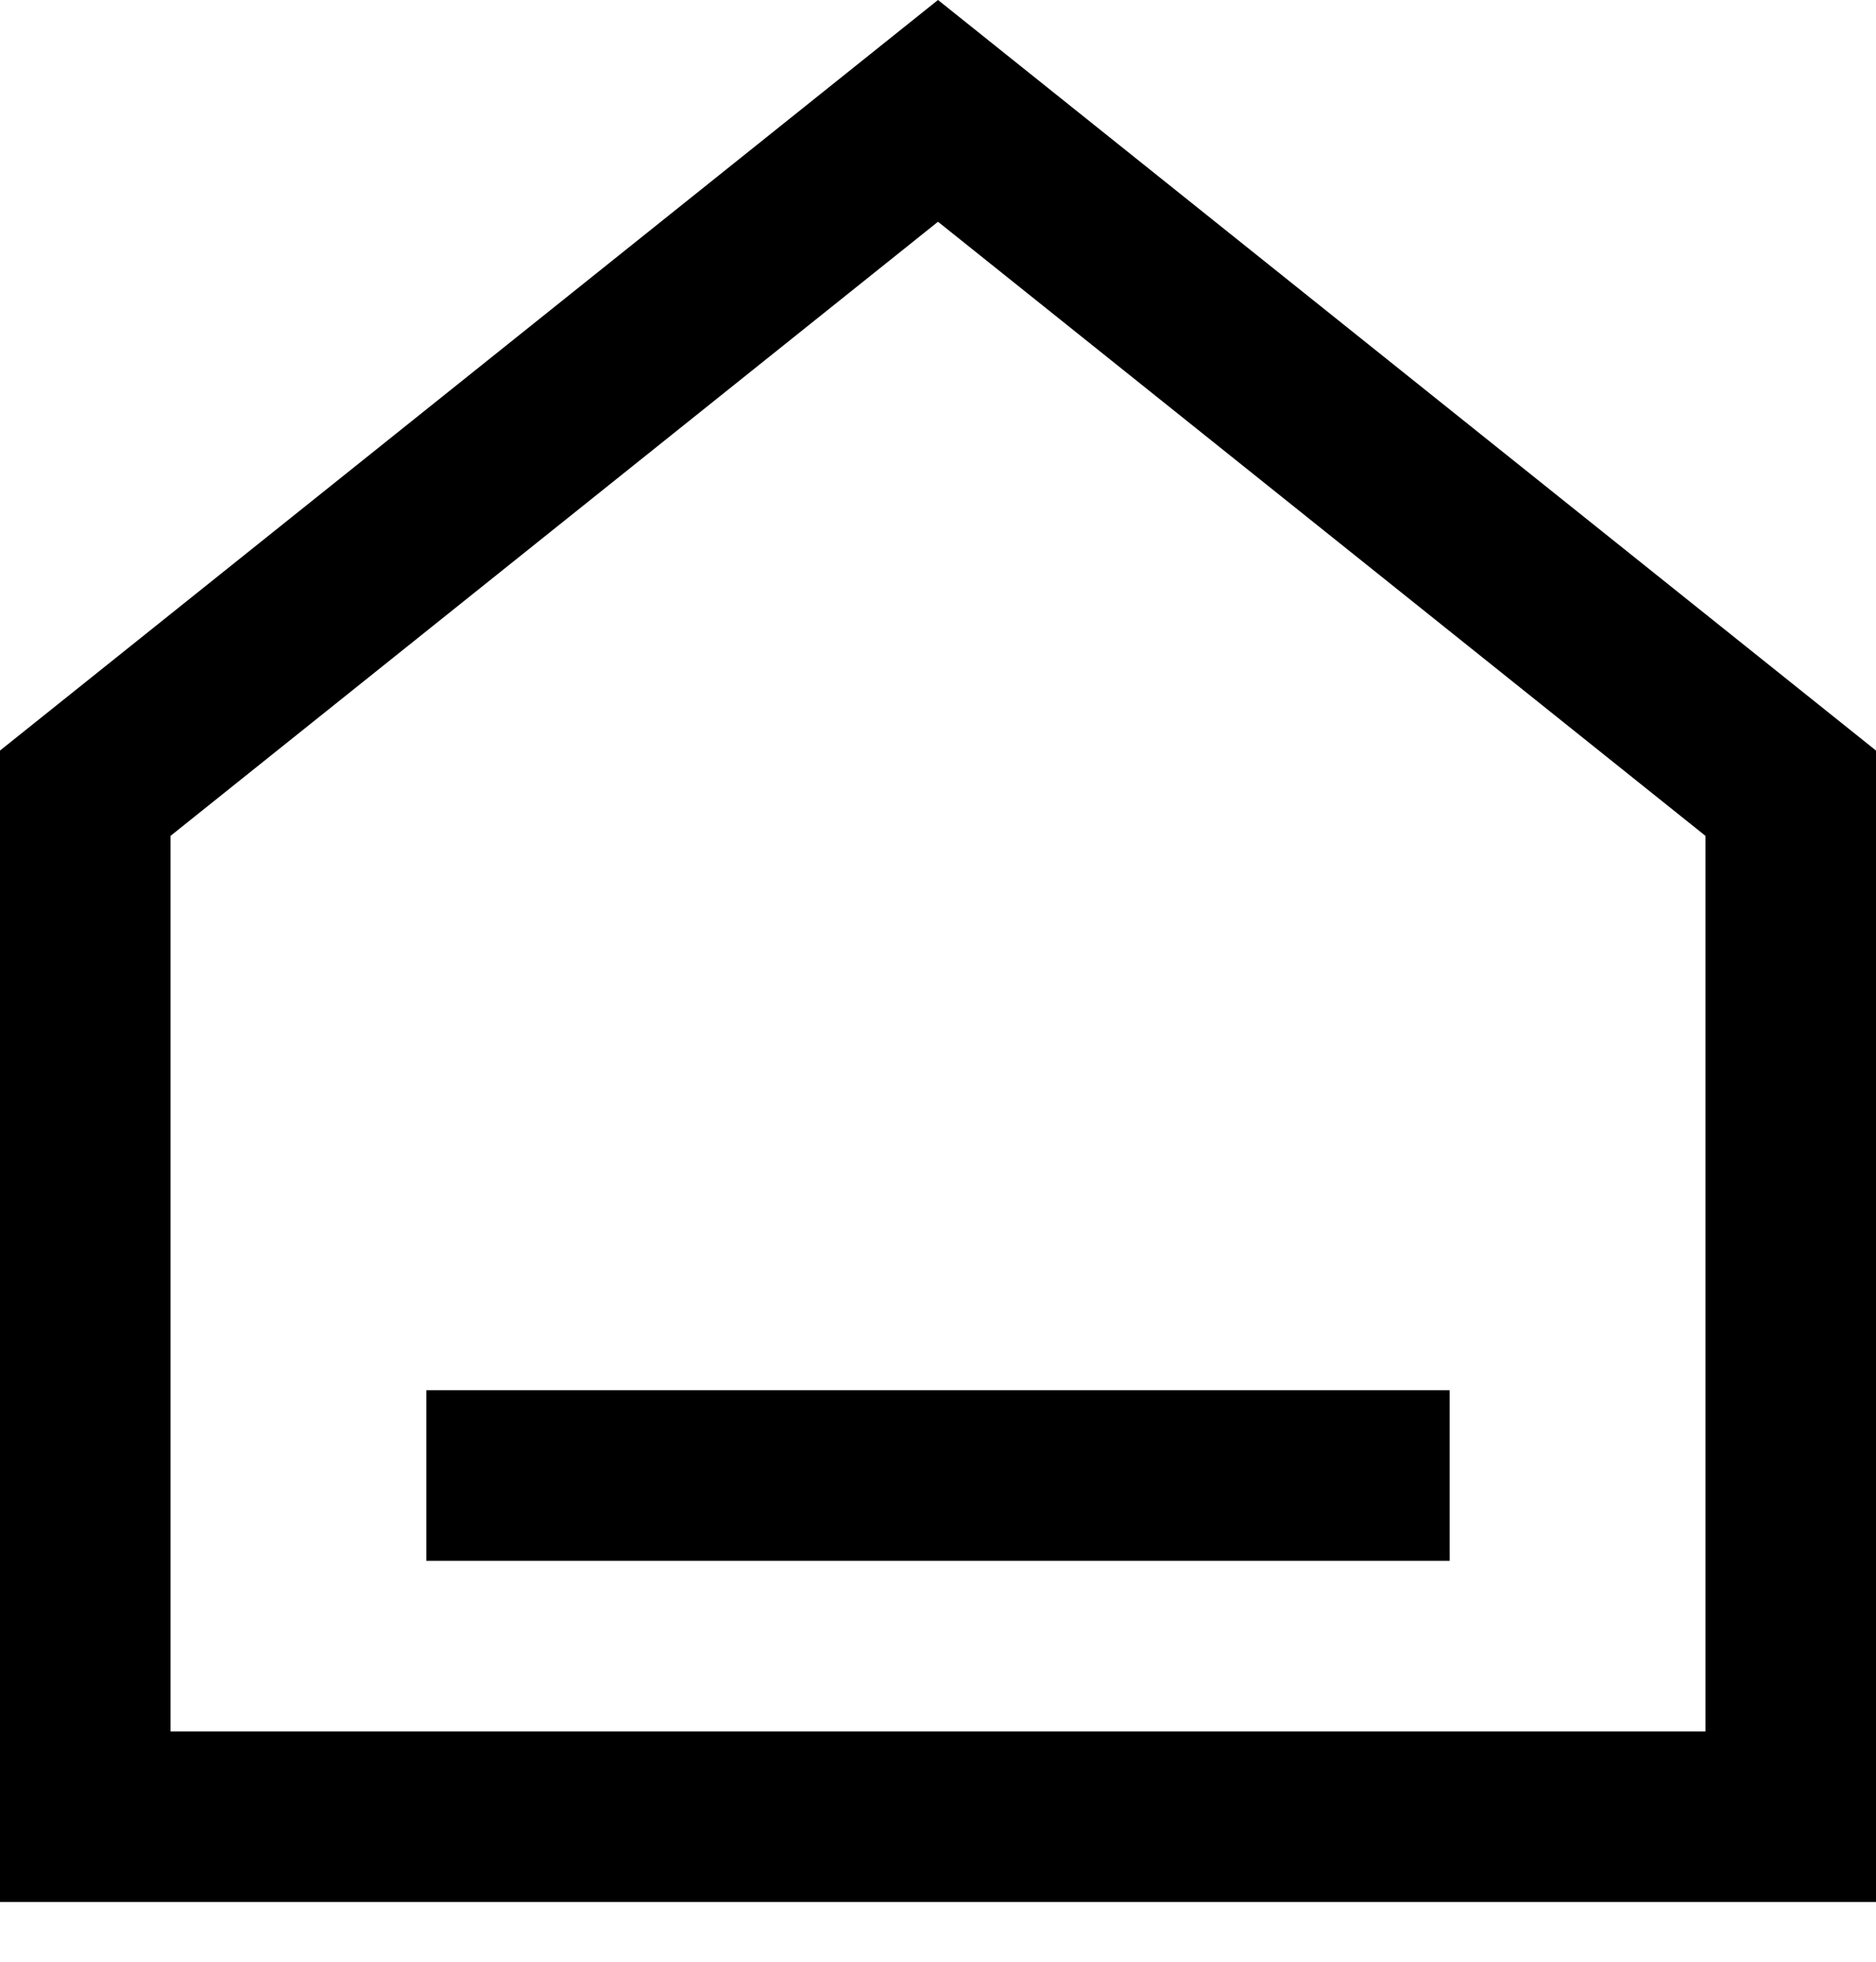
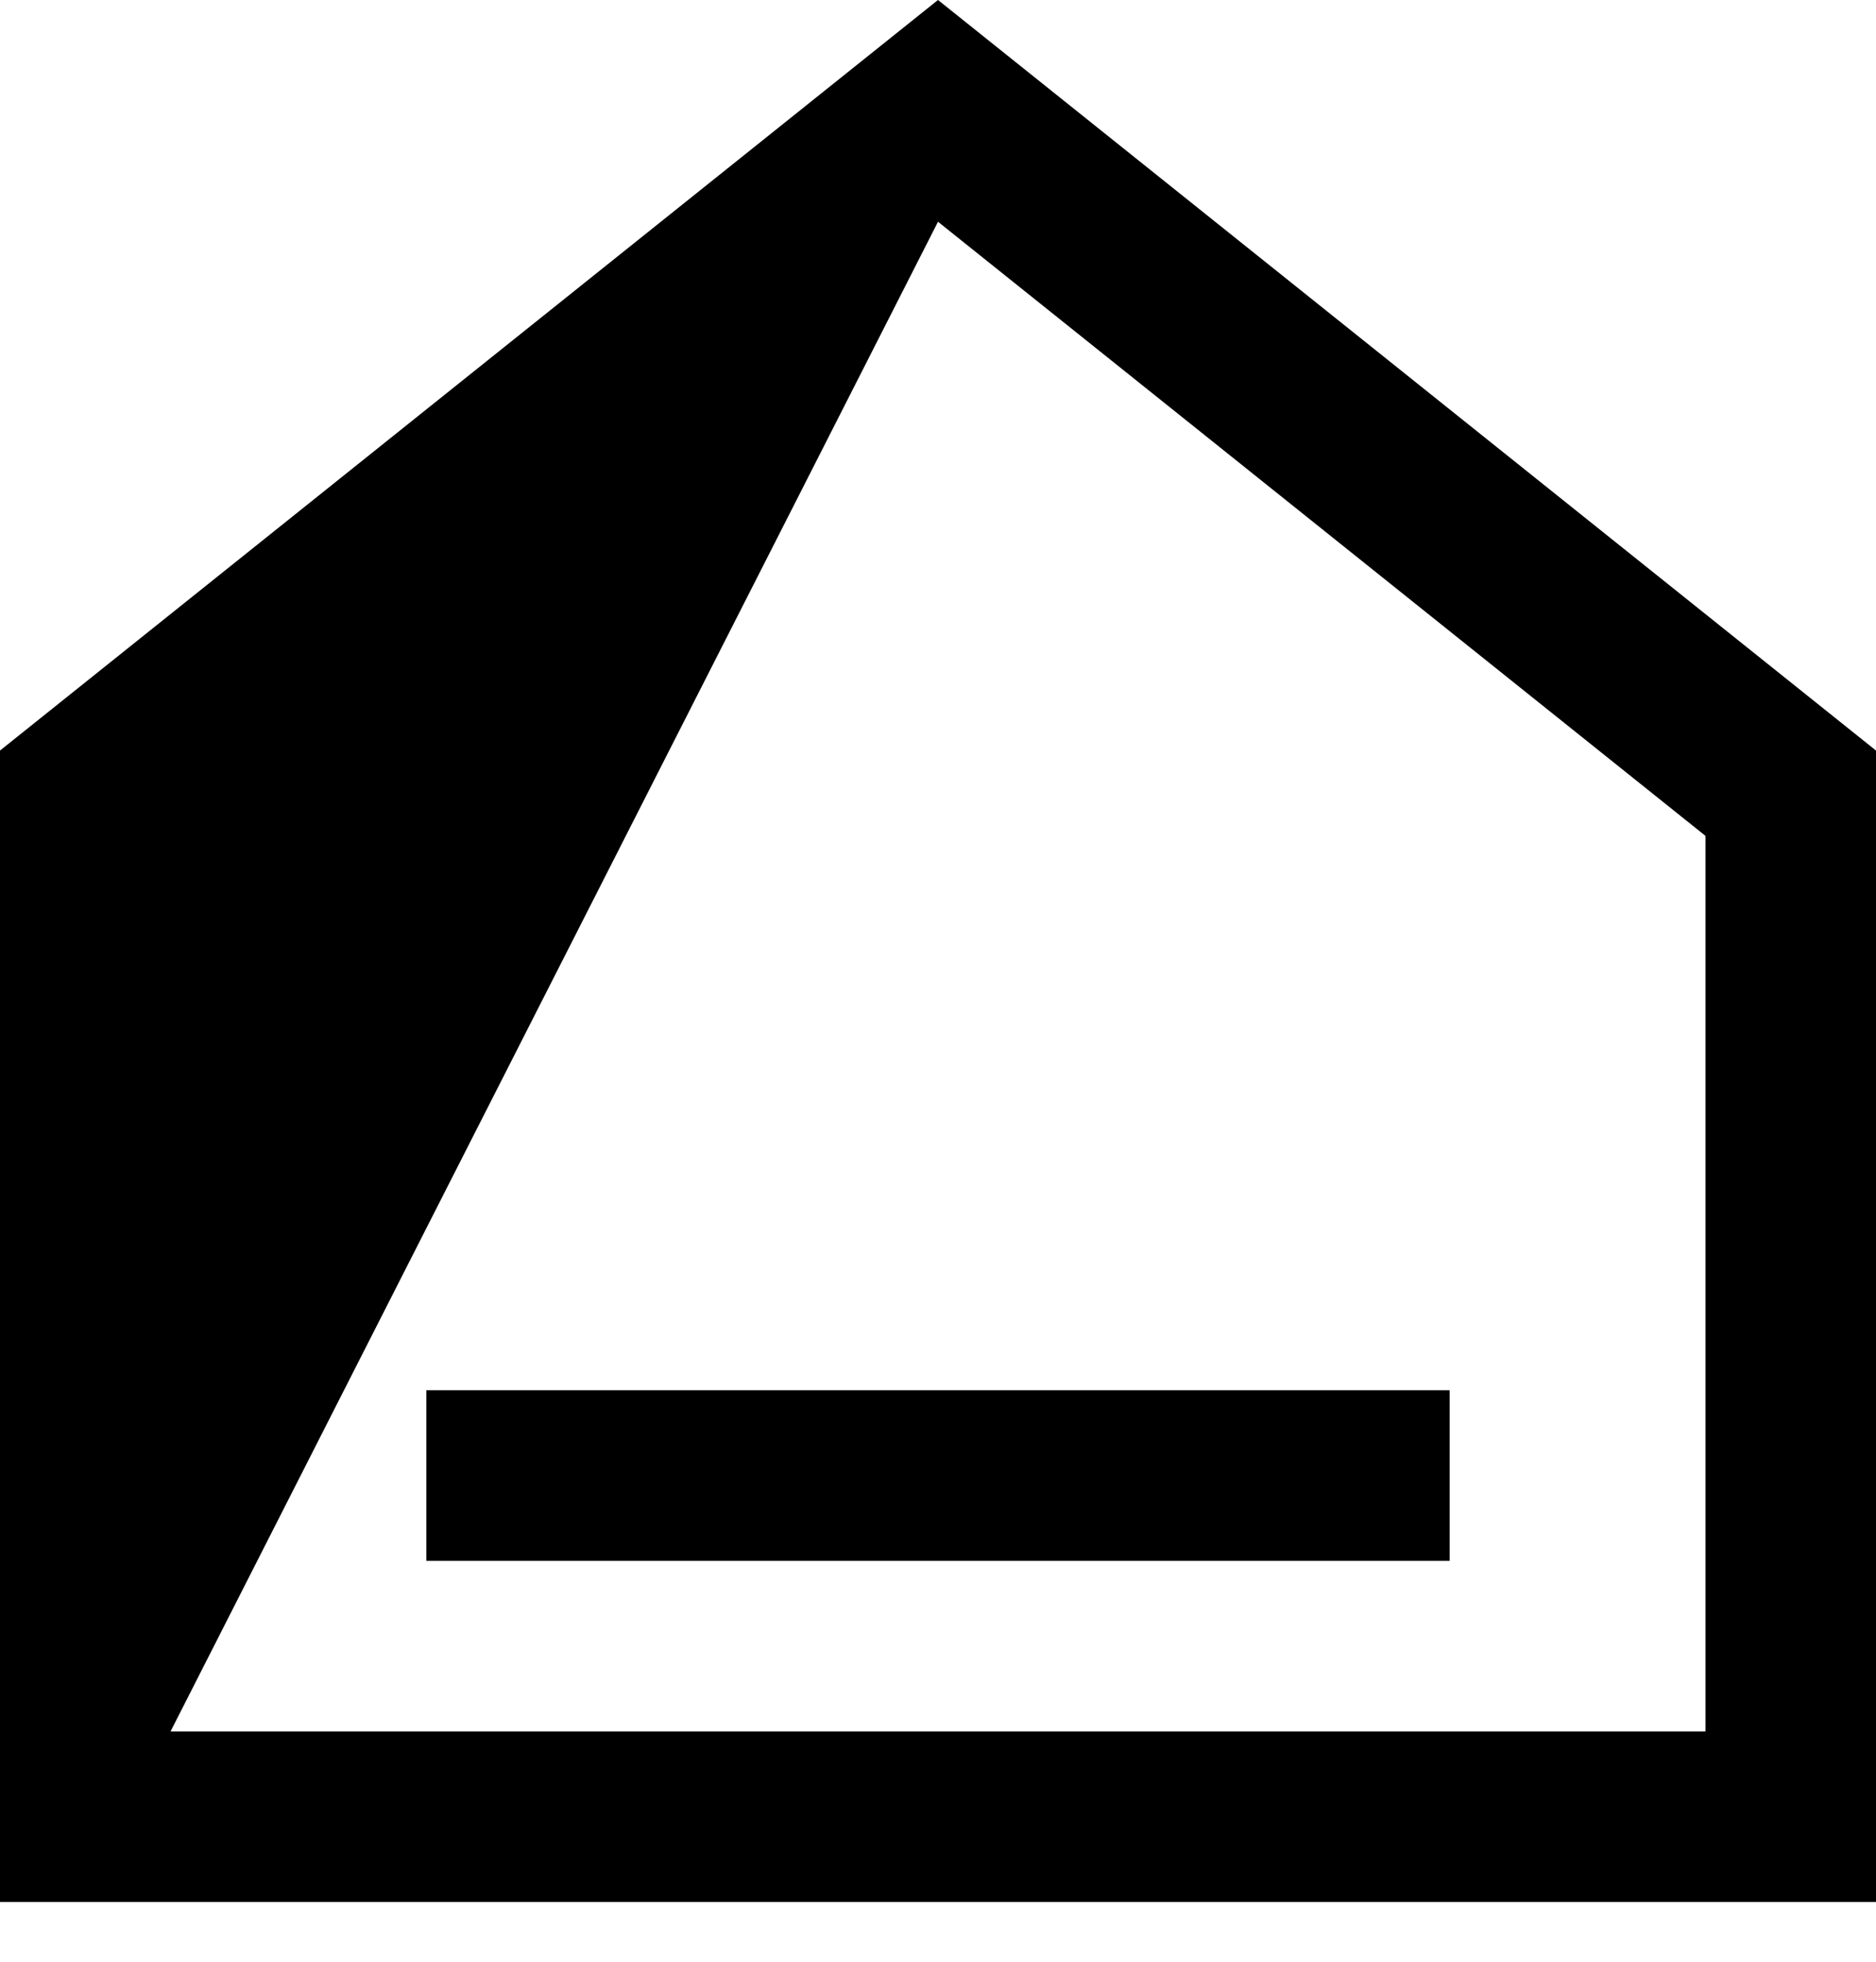
<svg xmlns="http://www.w3.org/2000/svg" width="22" height="23" viewBox="0 0 22 23" fill="none">
-   <path d="M11 0L0 8.8V22.3H22V8.8L11 0ZM20 20.3H2V9.8L11 2.6L20 9.8V20.3ZM5 18.3H17V16.3H5V18.3Z" fill="black" />
+   <path d="M11 0L0 8.8V22.3H22V8.8L11 0ZM20 20.3H2L11 2.6L20 9.8V20.3ZM5 18.3H17V16.3H5V18.3Z" fill="black" />
</svg>